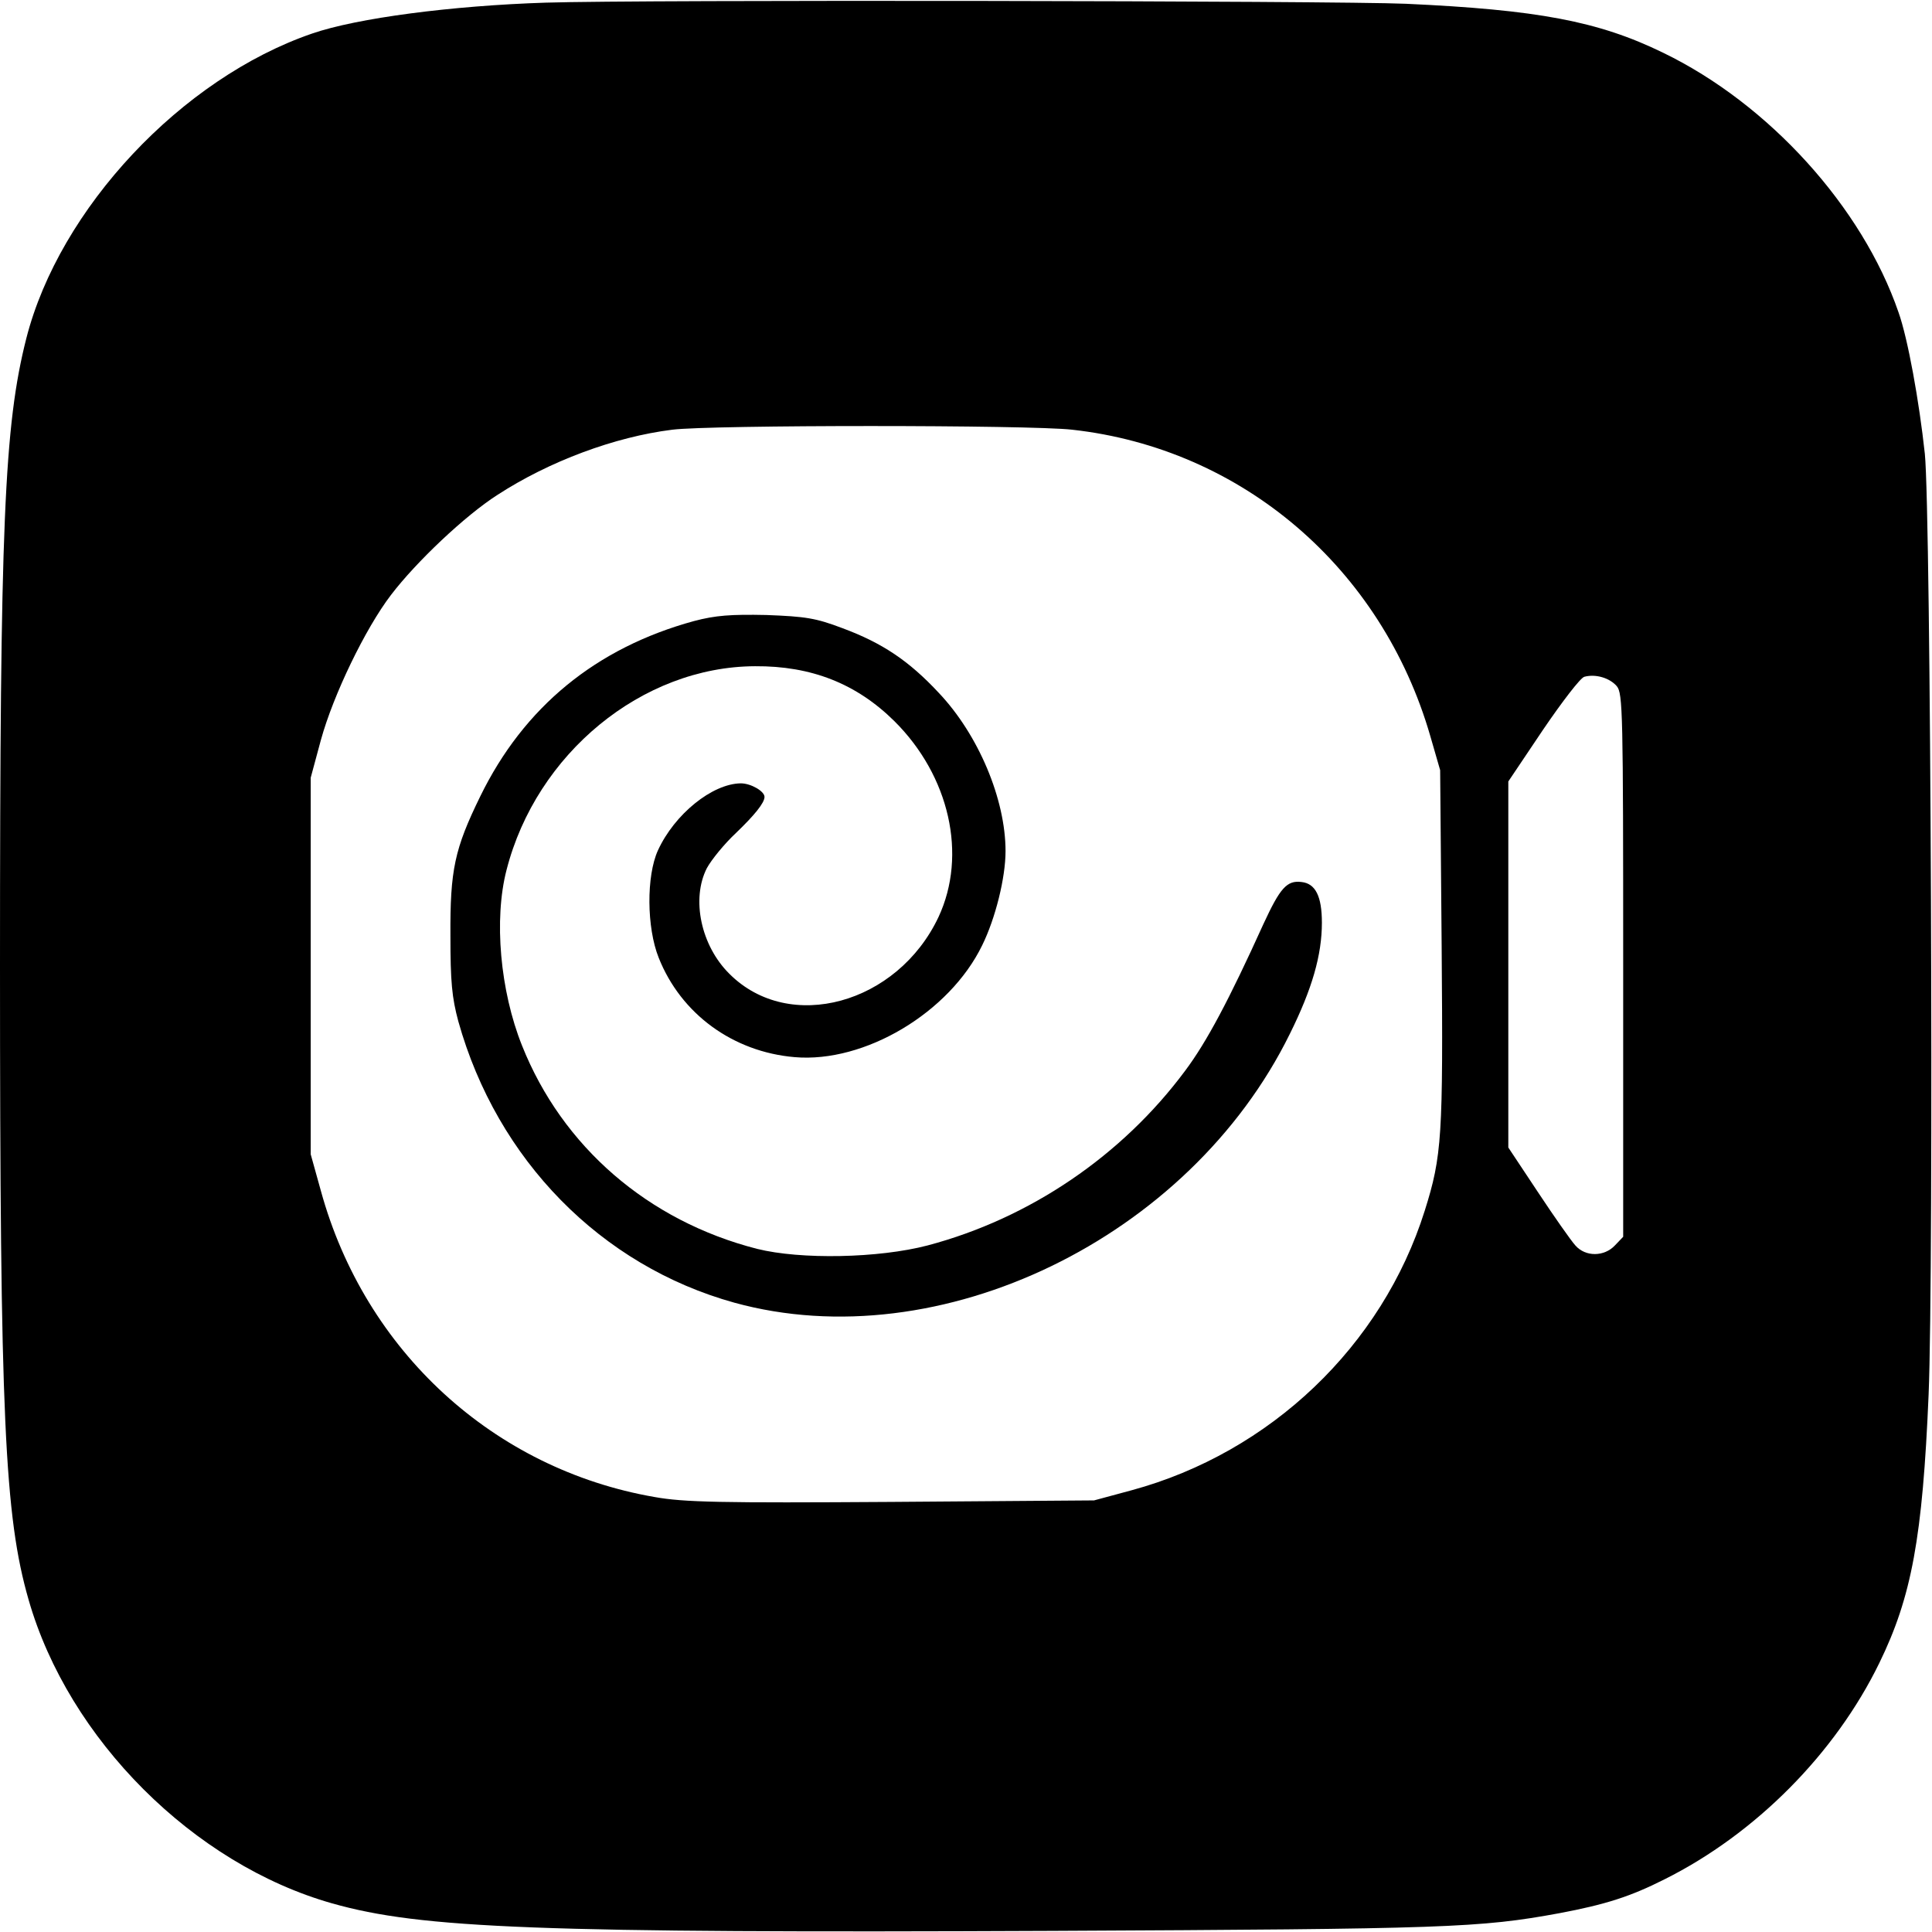
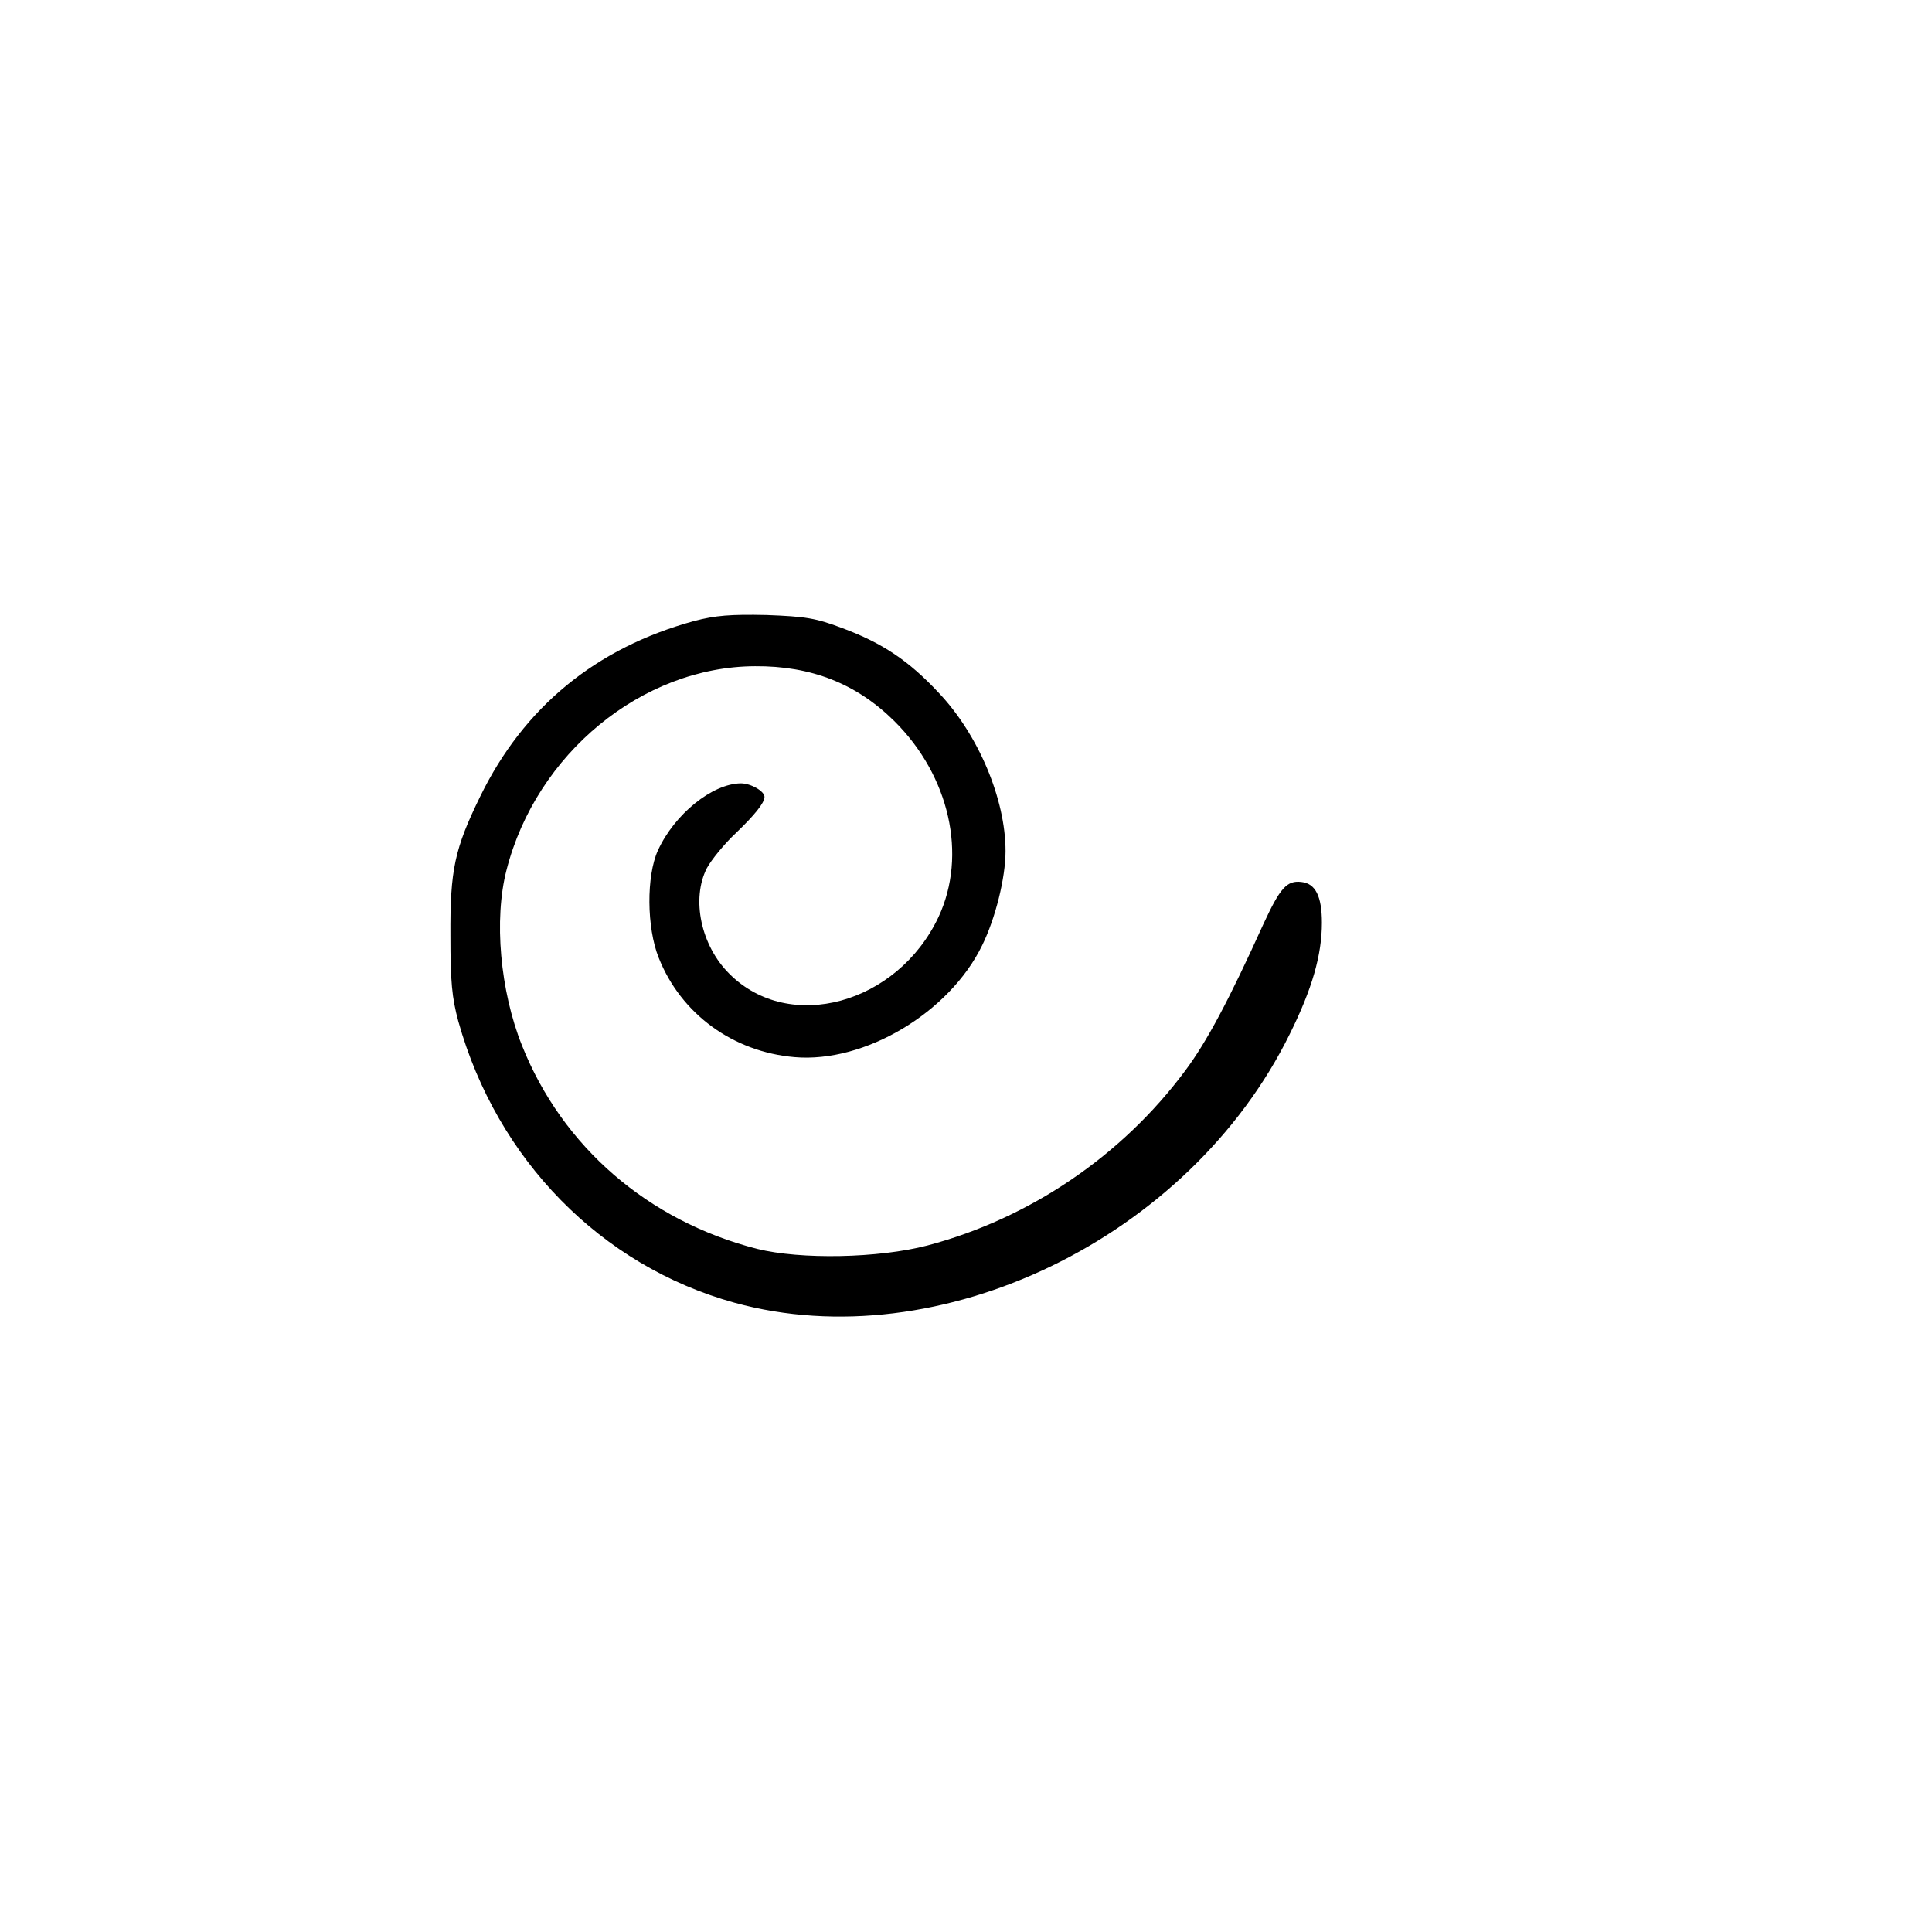
<svg xmlns="http://www.w3.org/2000/svg" version="1.0" width="513pt" height="513pt" viewBox="0 0 513 513" preserveAspectRatio="xMidYMid meet">
  <g transform="translate(0,513) scale(0.1,-0.1)" fill="#000000" stroke="none">
-     <path d="M1450 5123 c-251 -8 -502 -41 -621 -82 -347 -119 -671 -465 -759 -809 -59 -232 -70 -495 -70 -1667 0 -1196 12 -1461 76 -1683 106 -370 438 -702 806 -806 236 -67 551 -79 1913 -73 1047 5 1134 8 1346 47 122 23 188 44 279 90 242 121 453 334 570 574 86 176 115 334 131 713 14 332 6 2342 -10 2498 -15 139 -45 306 -70 376 -96 279 -344 553 -625 689 -172 84 -334 114 -683 130 -186 8 -2035 11 -2283 3z m1397 -1134 c451 -50 822 -367 951 -814 l26 -90 4 -470 c4 -503 1 -554 -45 -700 -113 -359 -410 -642 -778 -742 l-100 -27 -537 -4 c-456 -3 -552 -1 -630 13 -427 74 -769 387 -886 813 l-27 97 0 500 0 500 27 100 c33 120 118 296 186 385 67 88 197 211 283 266 137 89 311 154 464 173 103 13 948 13 1062 0z m1446 -681 c16 -19 17 -69 17 -741 l0 -721 -22 -23 c-28 -30 -78 -31 -105 0 -11 12 -56 76 -99 141 l-79 119 0 486 0 486 92 137 c51 75 100 139 110 141 30 8 67 -3 86 -25z" />
    <path d="M1843 3481 c-260 -71 -452 -228 -568 -466 -68 -139 -80 -195 -79 -370 0 -122 4 -164 21 -227 103 -368 379 -649 733 -747 545 -150 1208 171 1475 714 59 119 85 209 85 295 0 70 -17 104 -54 108 -39 5 -57 -16 -101 -111 -91 -201 -151 -314 -208 -390 -167 -225 -412 -392 -684 -464 -130 -34 -337 -38 -453 -9 -289 74 -517 271 -624 540 -58 145 -75 335 -41 466 79 309 360 540 660 541 149 1 269 -46 370 -146 146 -145 194 -355 117 -520 -109 -231 -396 -310 -555 -151 -76 75 -102 199 -60 281 12 22 46 64 77 93 49 47 76 80 76 96 0 15 -36 36 -63 36 -76 -1 -176 -82 -220 -178 -31 -68 -30 -205 2 -285 59 -149 197 -250 361 -264 186 -16 411 118 498 297 35 71 62 179 62 250 0 138 -72 309 -177 420 -80 86 -151 133 -256 172 -71 27 -98 31 -202 35 -95 2 -135 -1 -192 -16z" />
  </g>
</svg>